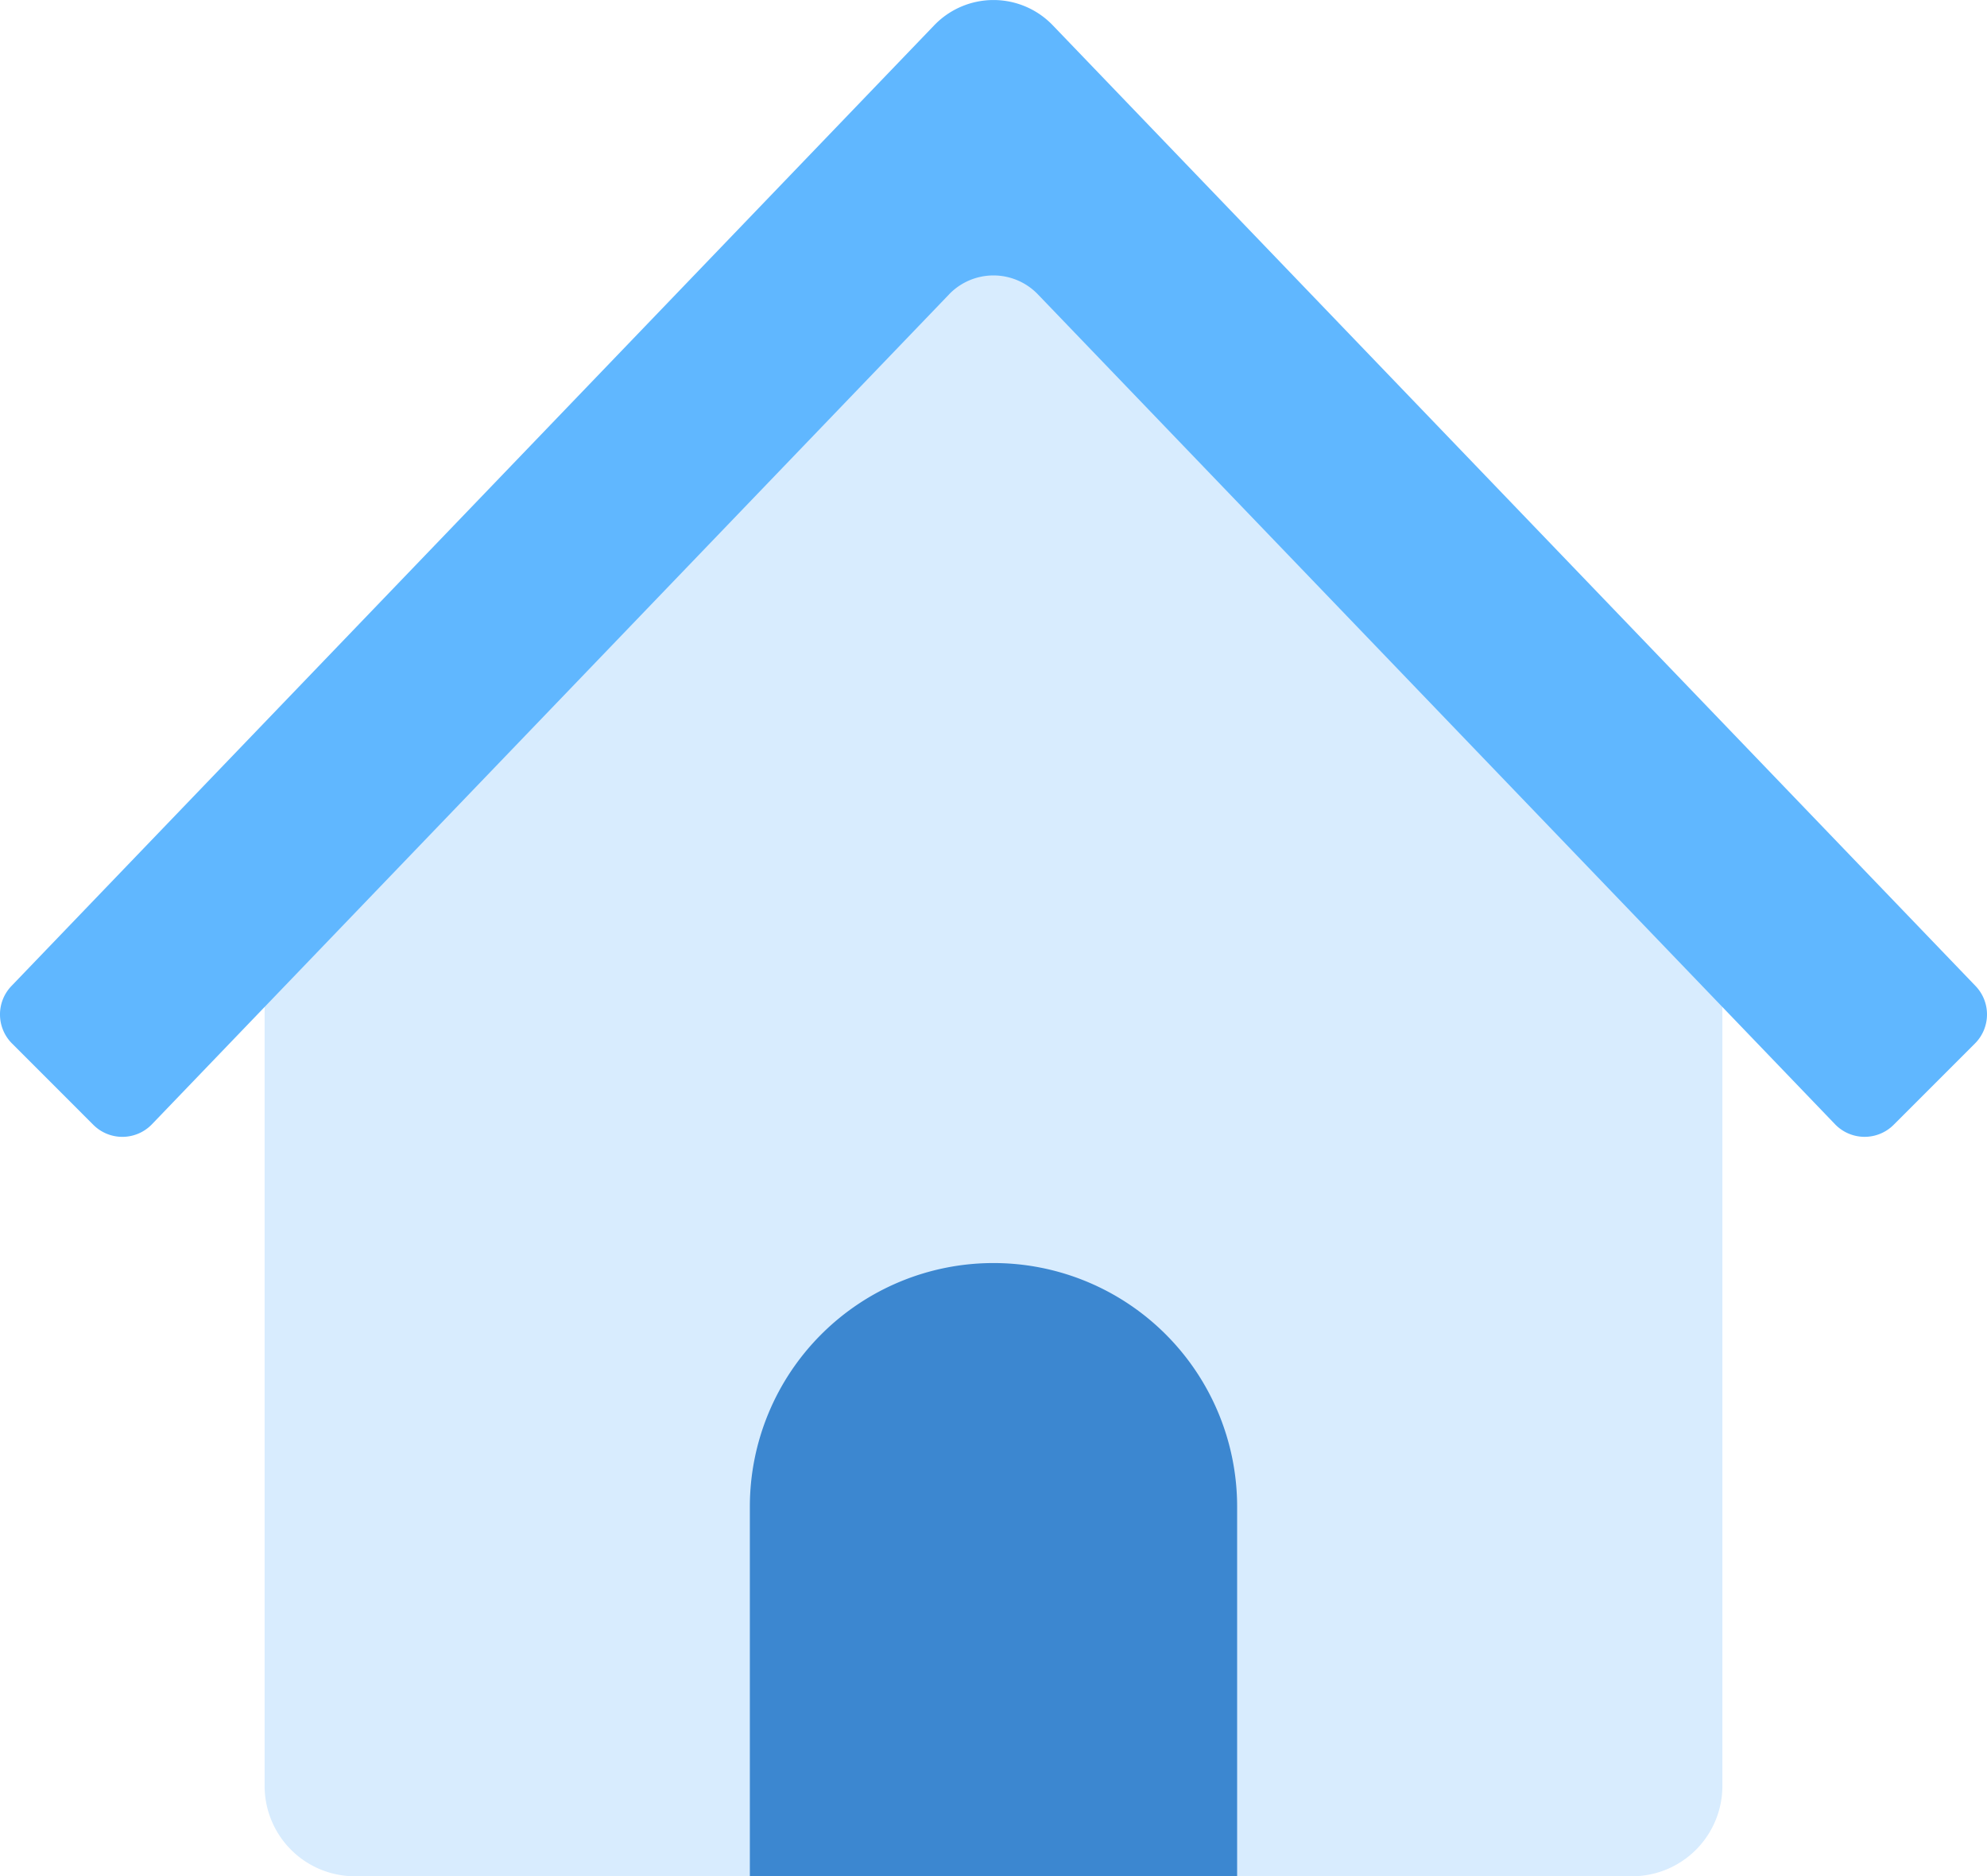
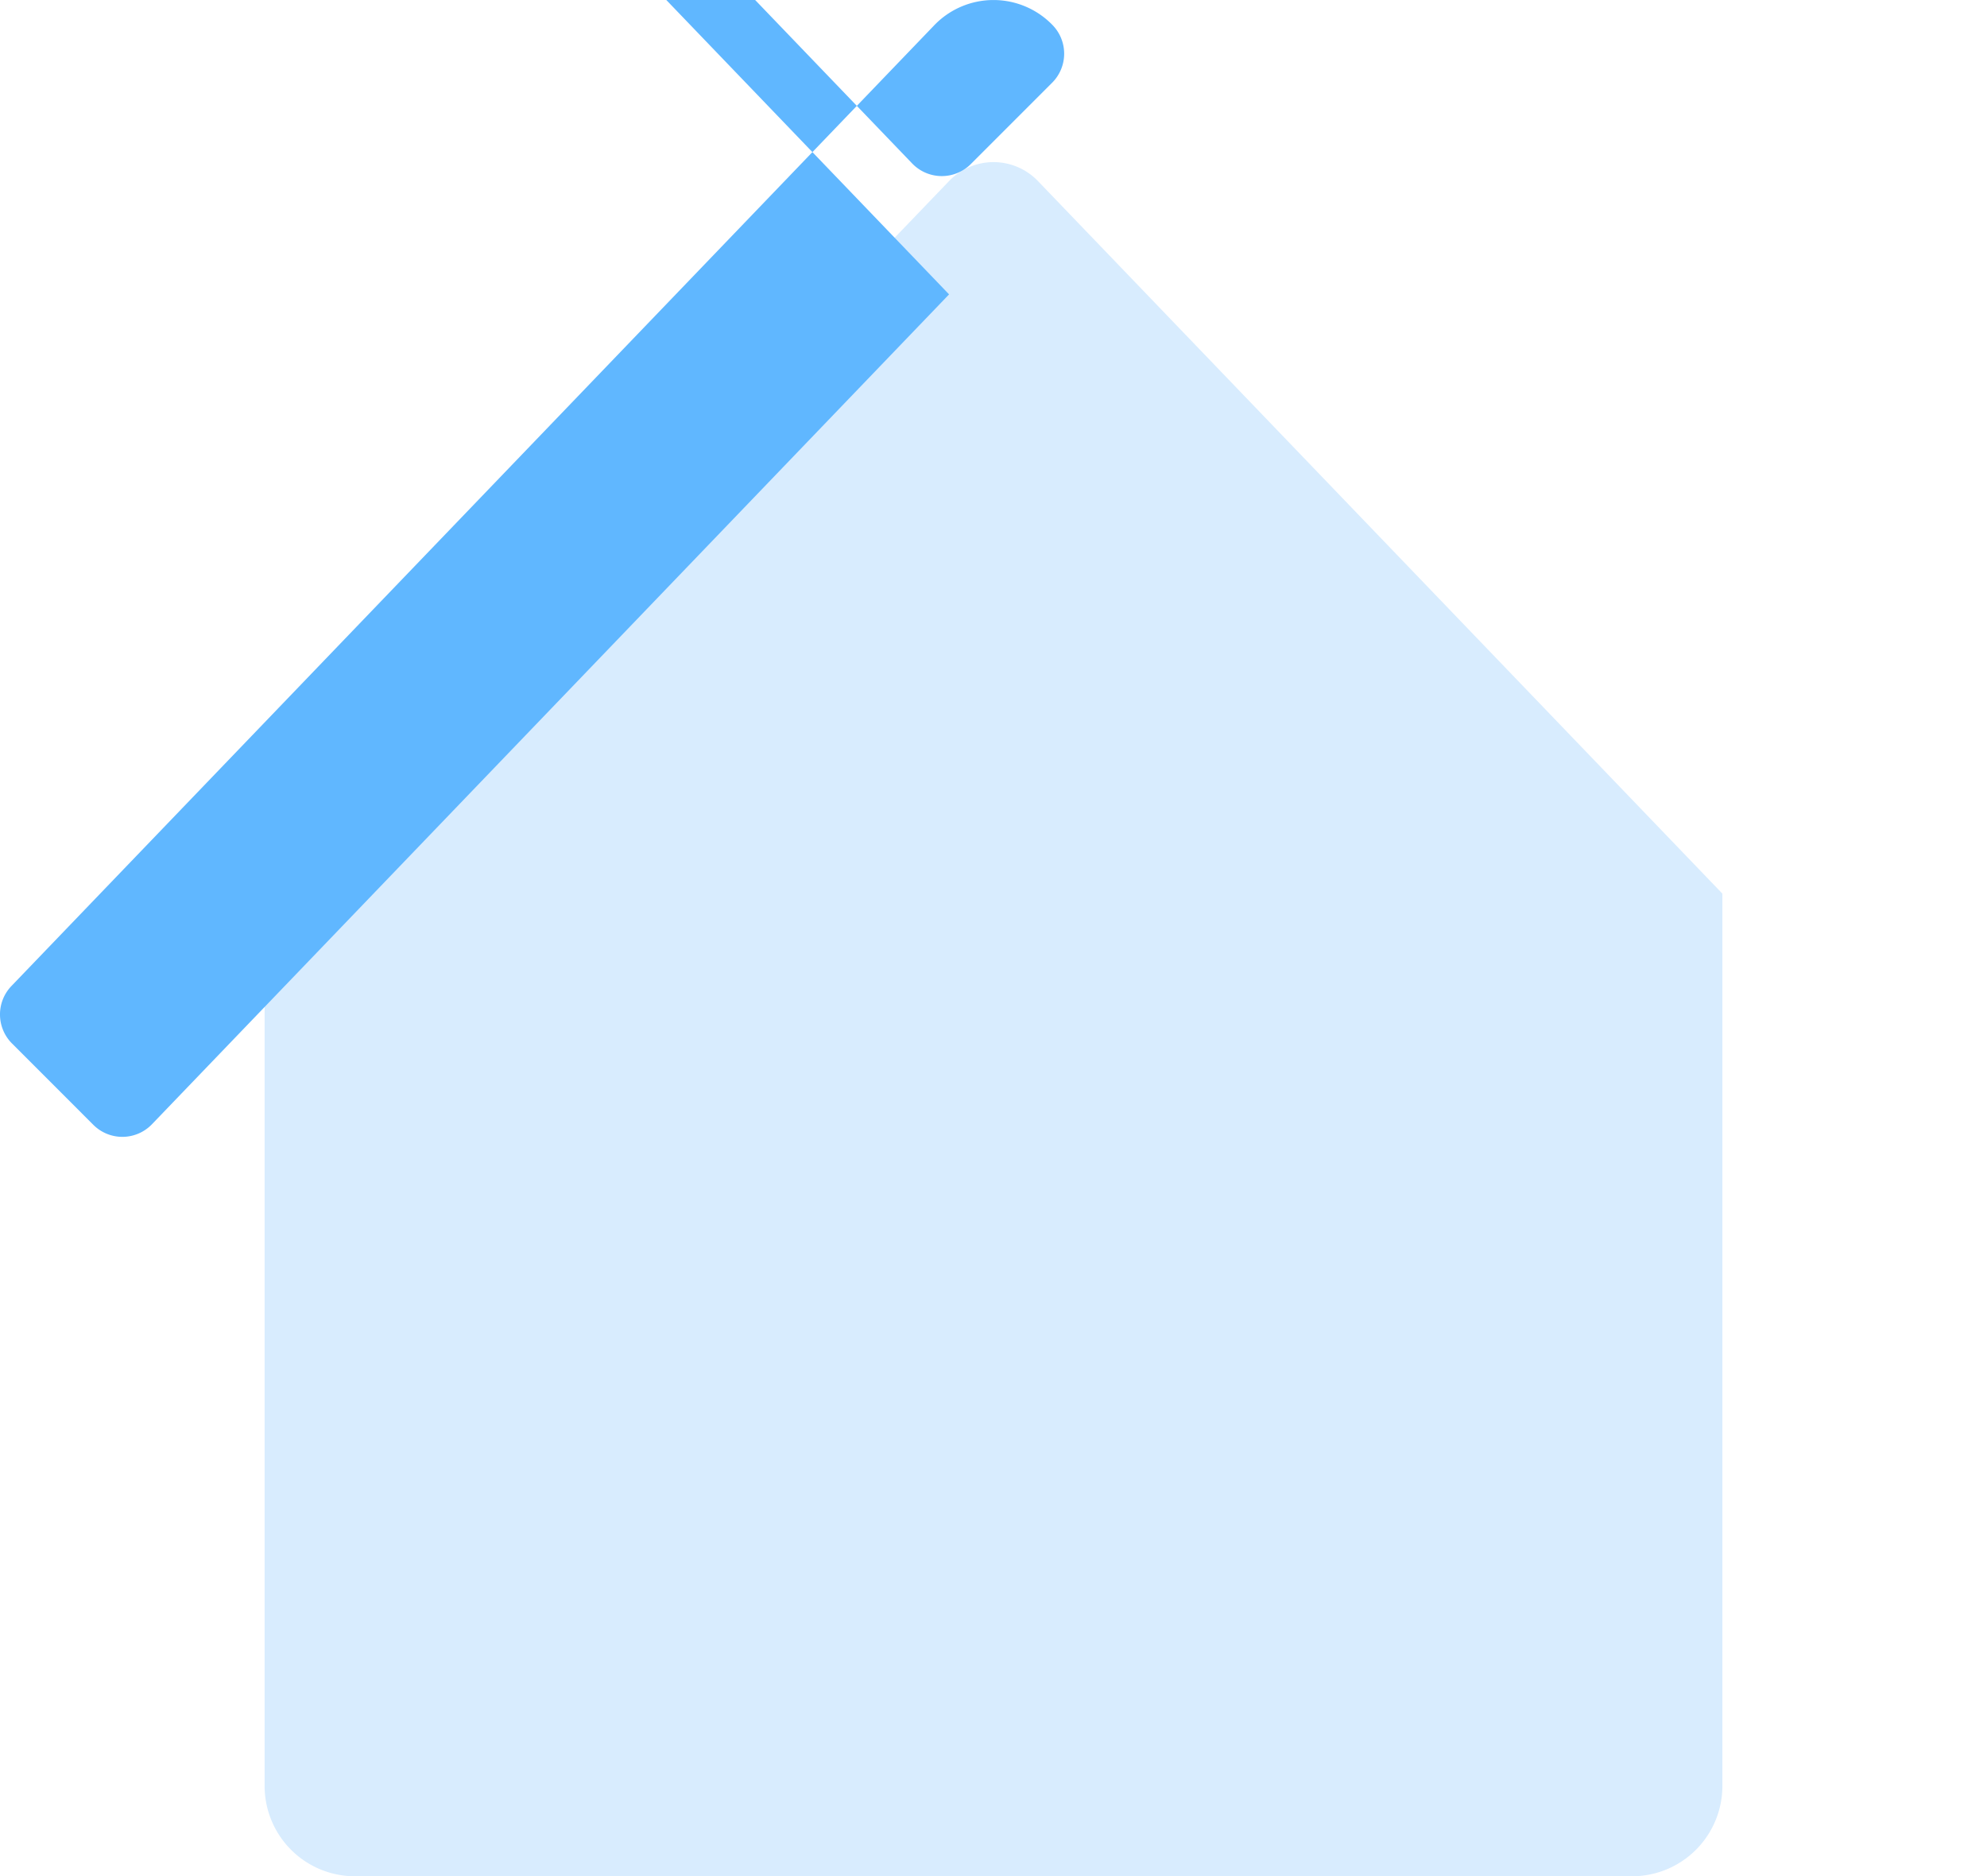
<svg xmlns="http://www.w3.org/2000/svg" width="113.669" height="107.318" viewBox="0 0 113.669 107.318">
  <g id="icon_building" transform="translate(0 -14.303)">
    <path id="パス_963" data-name="パス 963" d="M112.425,57.149a3.524,3.524,0,0,0-5.082,0L68.187,97.908v51.037a5.168,5.168,0,0,0,5.168,5.168h73.057a5.168,5.168,0,0,0,5.168-5.168V97.908Z" transform="translate(-53.049 -32.491)" fill="#d8ecfe" />
-     <path id="パス_964" data-name="パス 964" d="M193.219,374.784V353.647a13.938,13.938,0,1,1,27.876,0v21.137Z" transform="translate(-150.323 -253.162)" fill="#3c87d0" />
-     <path id="パス_965" data-name="パス 965" d="M54.293,31.141,8.694,78.607a2.349,2.349,0,0,1-3.355.034L.688,73.989A2.349,2.349,0,0,1,.655,70.7L53.446,15.747a4.7,4.7,0,0,1,6.776,0L113.014,70.7a2.349,2.349,0,0,1-.033,3.288l-4.652,4.652a2.349,2.349,0,0,1-3.355-.034l-45.6-47.466a3.524,3.524,0,0,0-5.082,0Z" transform="translate(0)" fill="#60b7ff" />
+     <path id="パス_965" data-name="パス 965" d="M54.293,31.141,8.694,78.607a2.349,2.349,0,0,1-3.355.034L.688,73.989A2.349,2.349,0,0,1,.655,70.7L53.446,15.747a4.7,4.7,0,0,1,6.776,0a2.349,2.349,0,0,1-.033,3.288l-4.652,4.652a2.349,2.349,0,0,1-3.355-.034l-45.6-47.466a3.524,3.524,0,0,0-5.082,0Z" transform="translate(0)" fill="#60b7ff" />
  </g>
</svg>